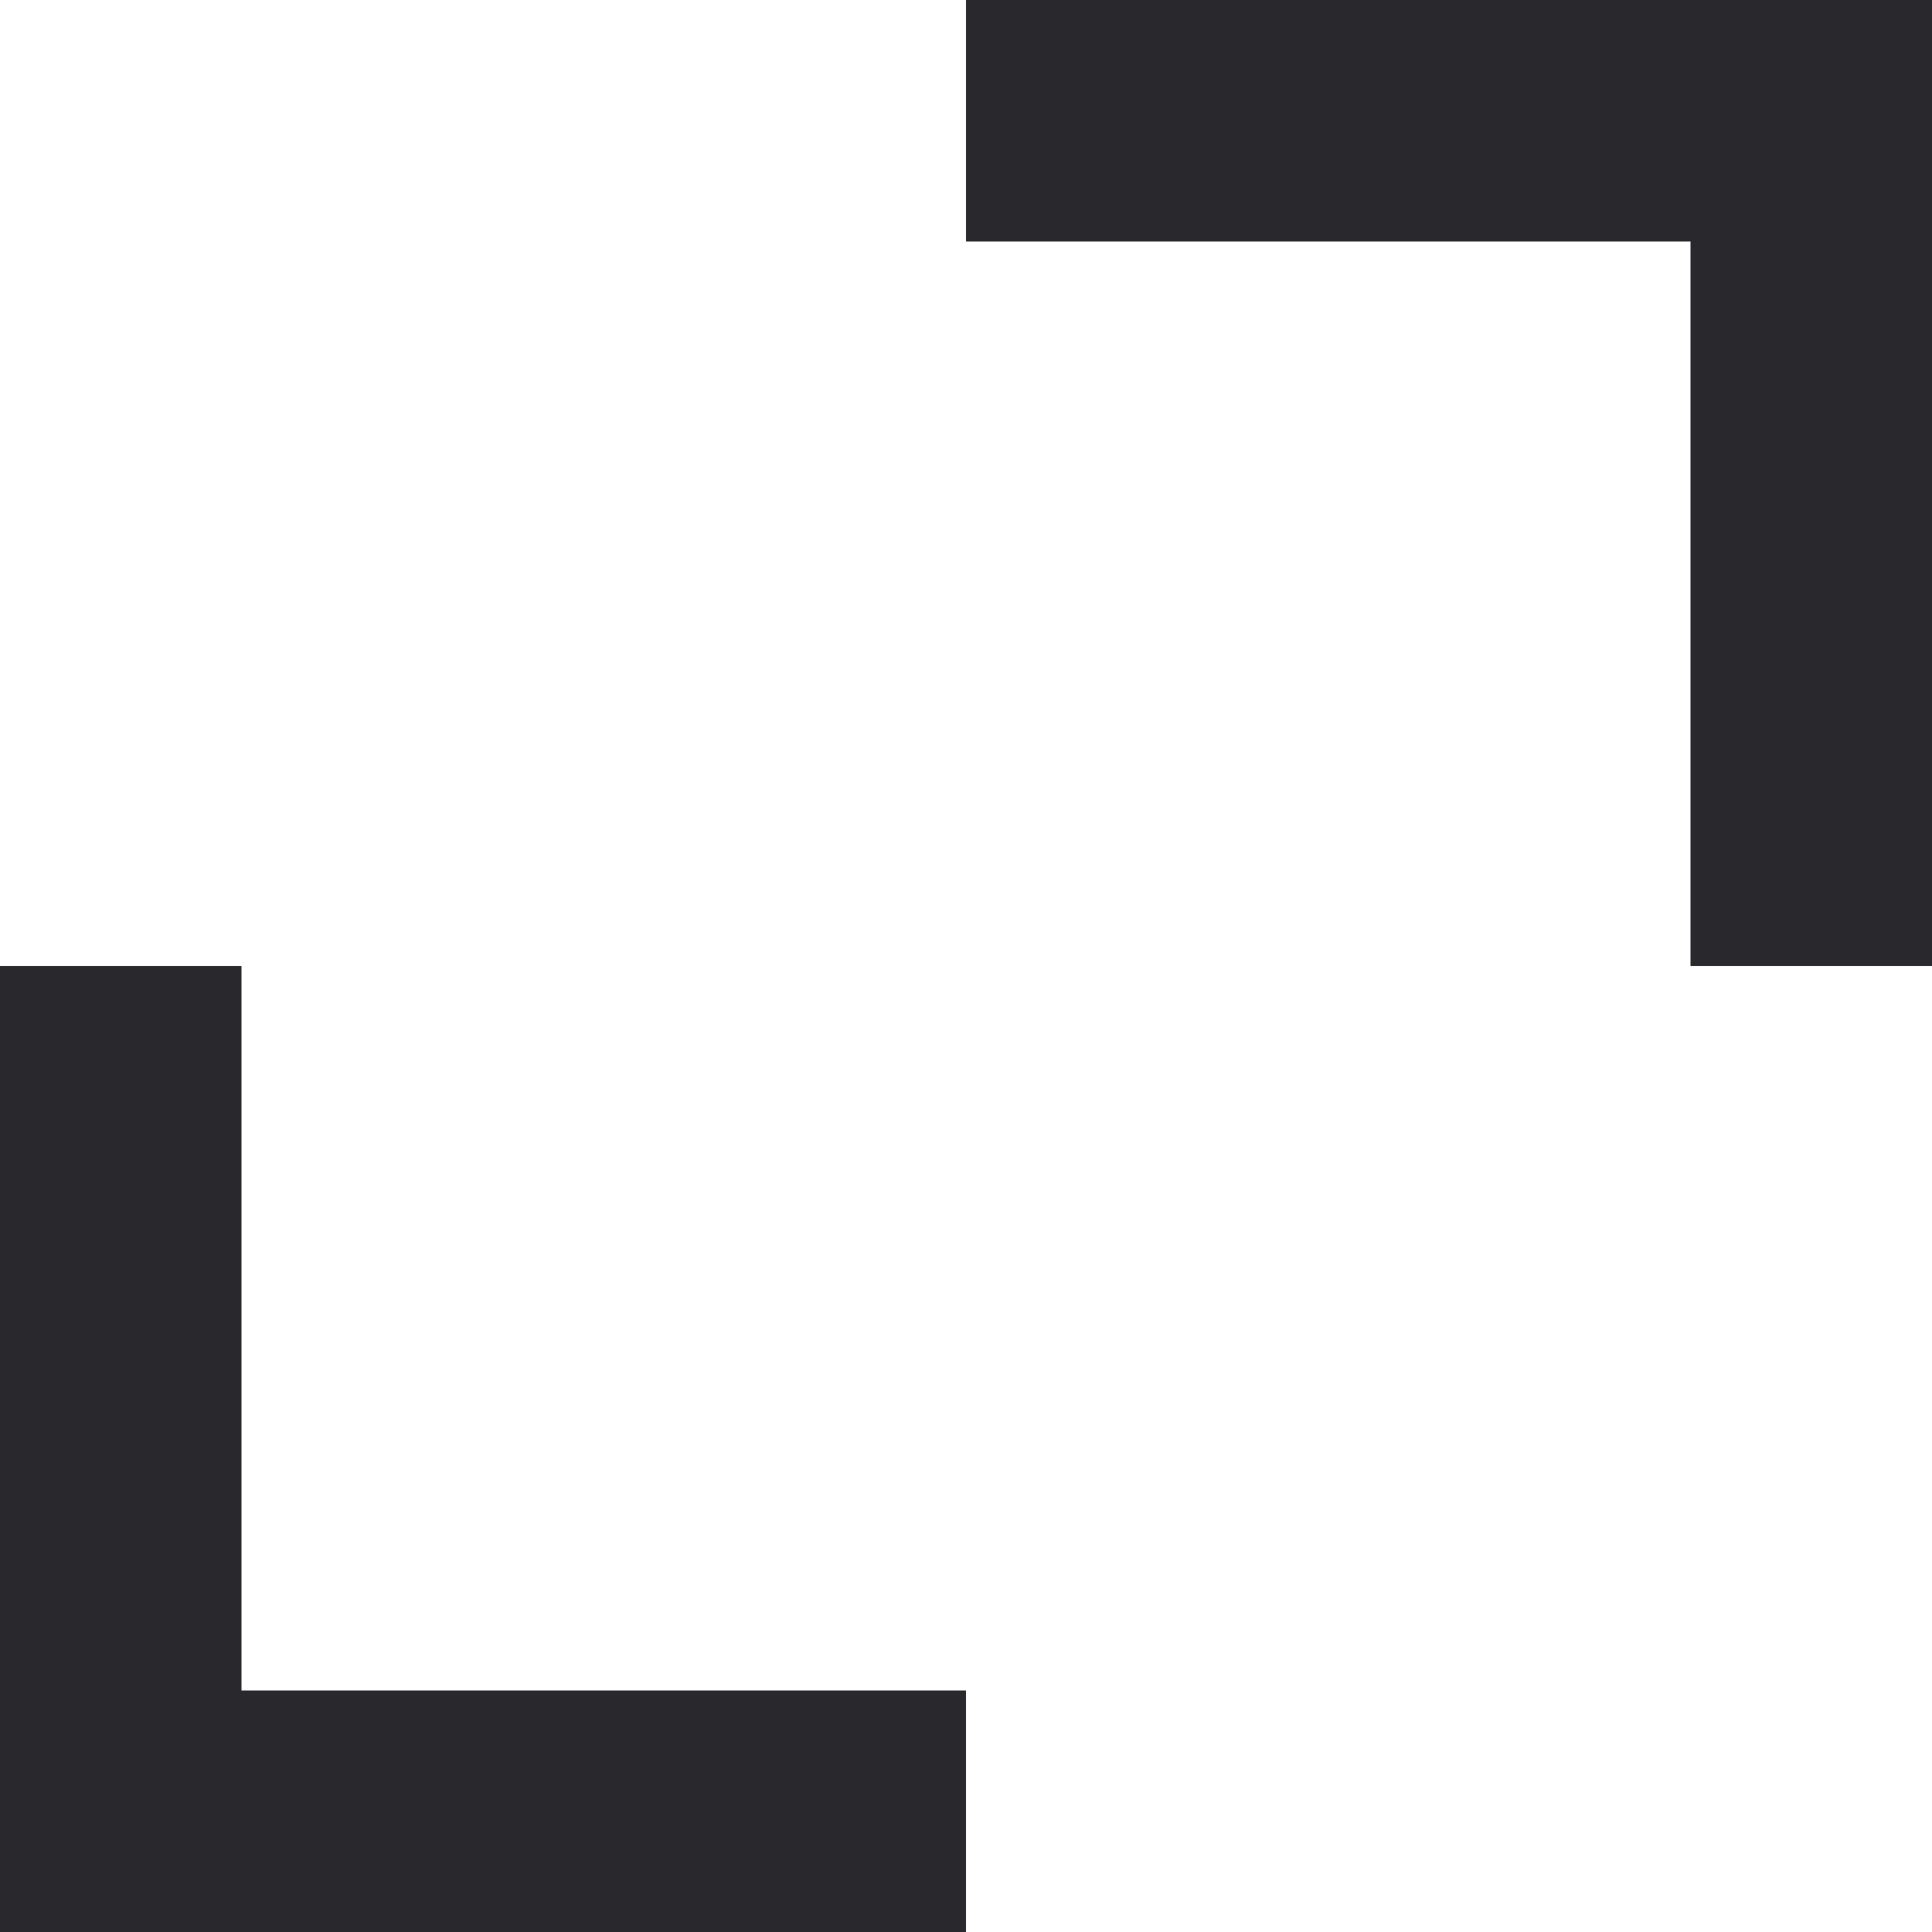
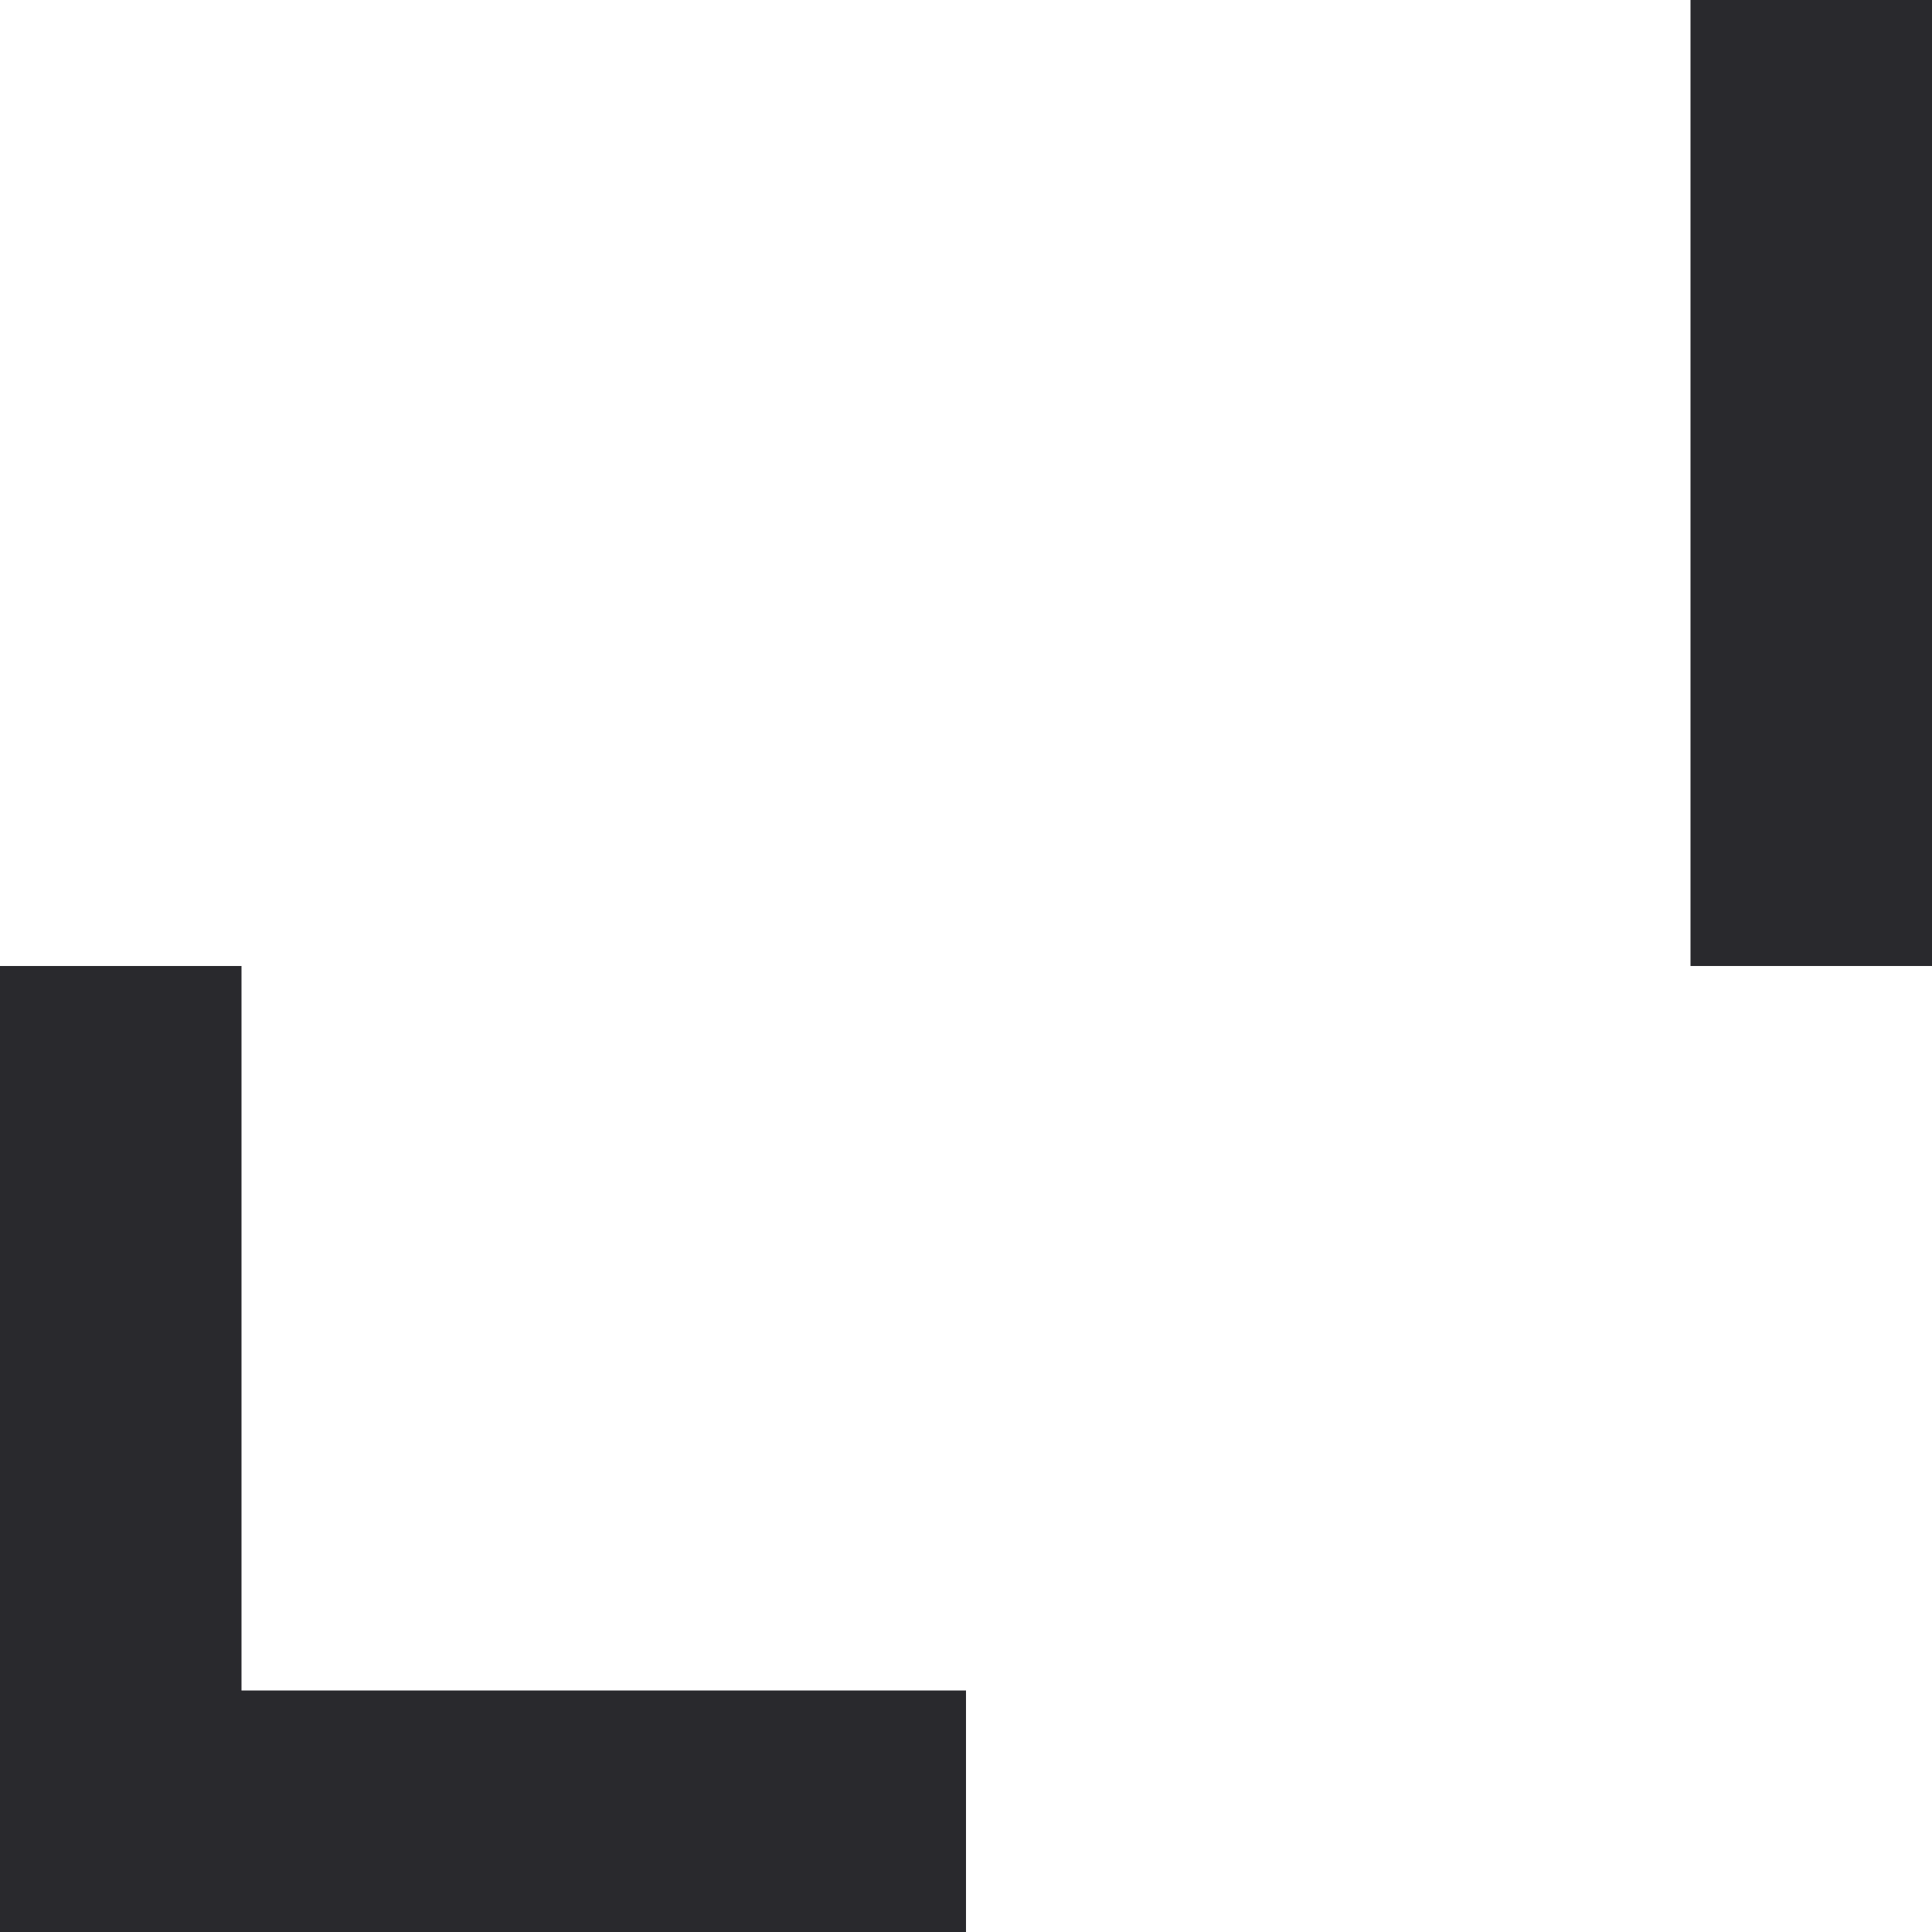
<svg xmlns="http://www.w3.org/2000/svg" width="100" height="100" viewBox="0 0 100 100" fill="none">
-   <path d="M87.5 50H100V0H50V12.5H87.5V50ZM0 100H50V87.5H12.5V50H0V100Z" fill="#29292D" />
+   <path d="M87.5 50H100V0H50H87.5V50ZM0 100H50V87.5H12.5V50H0V100Z" fill="#29292D" />
</svg>